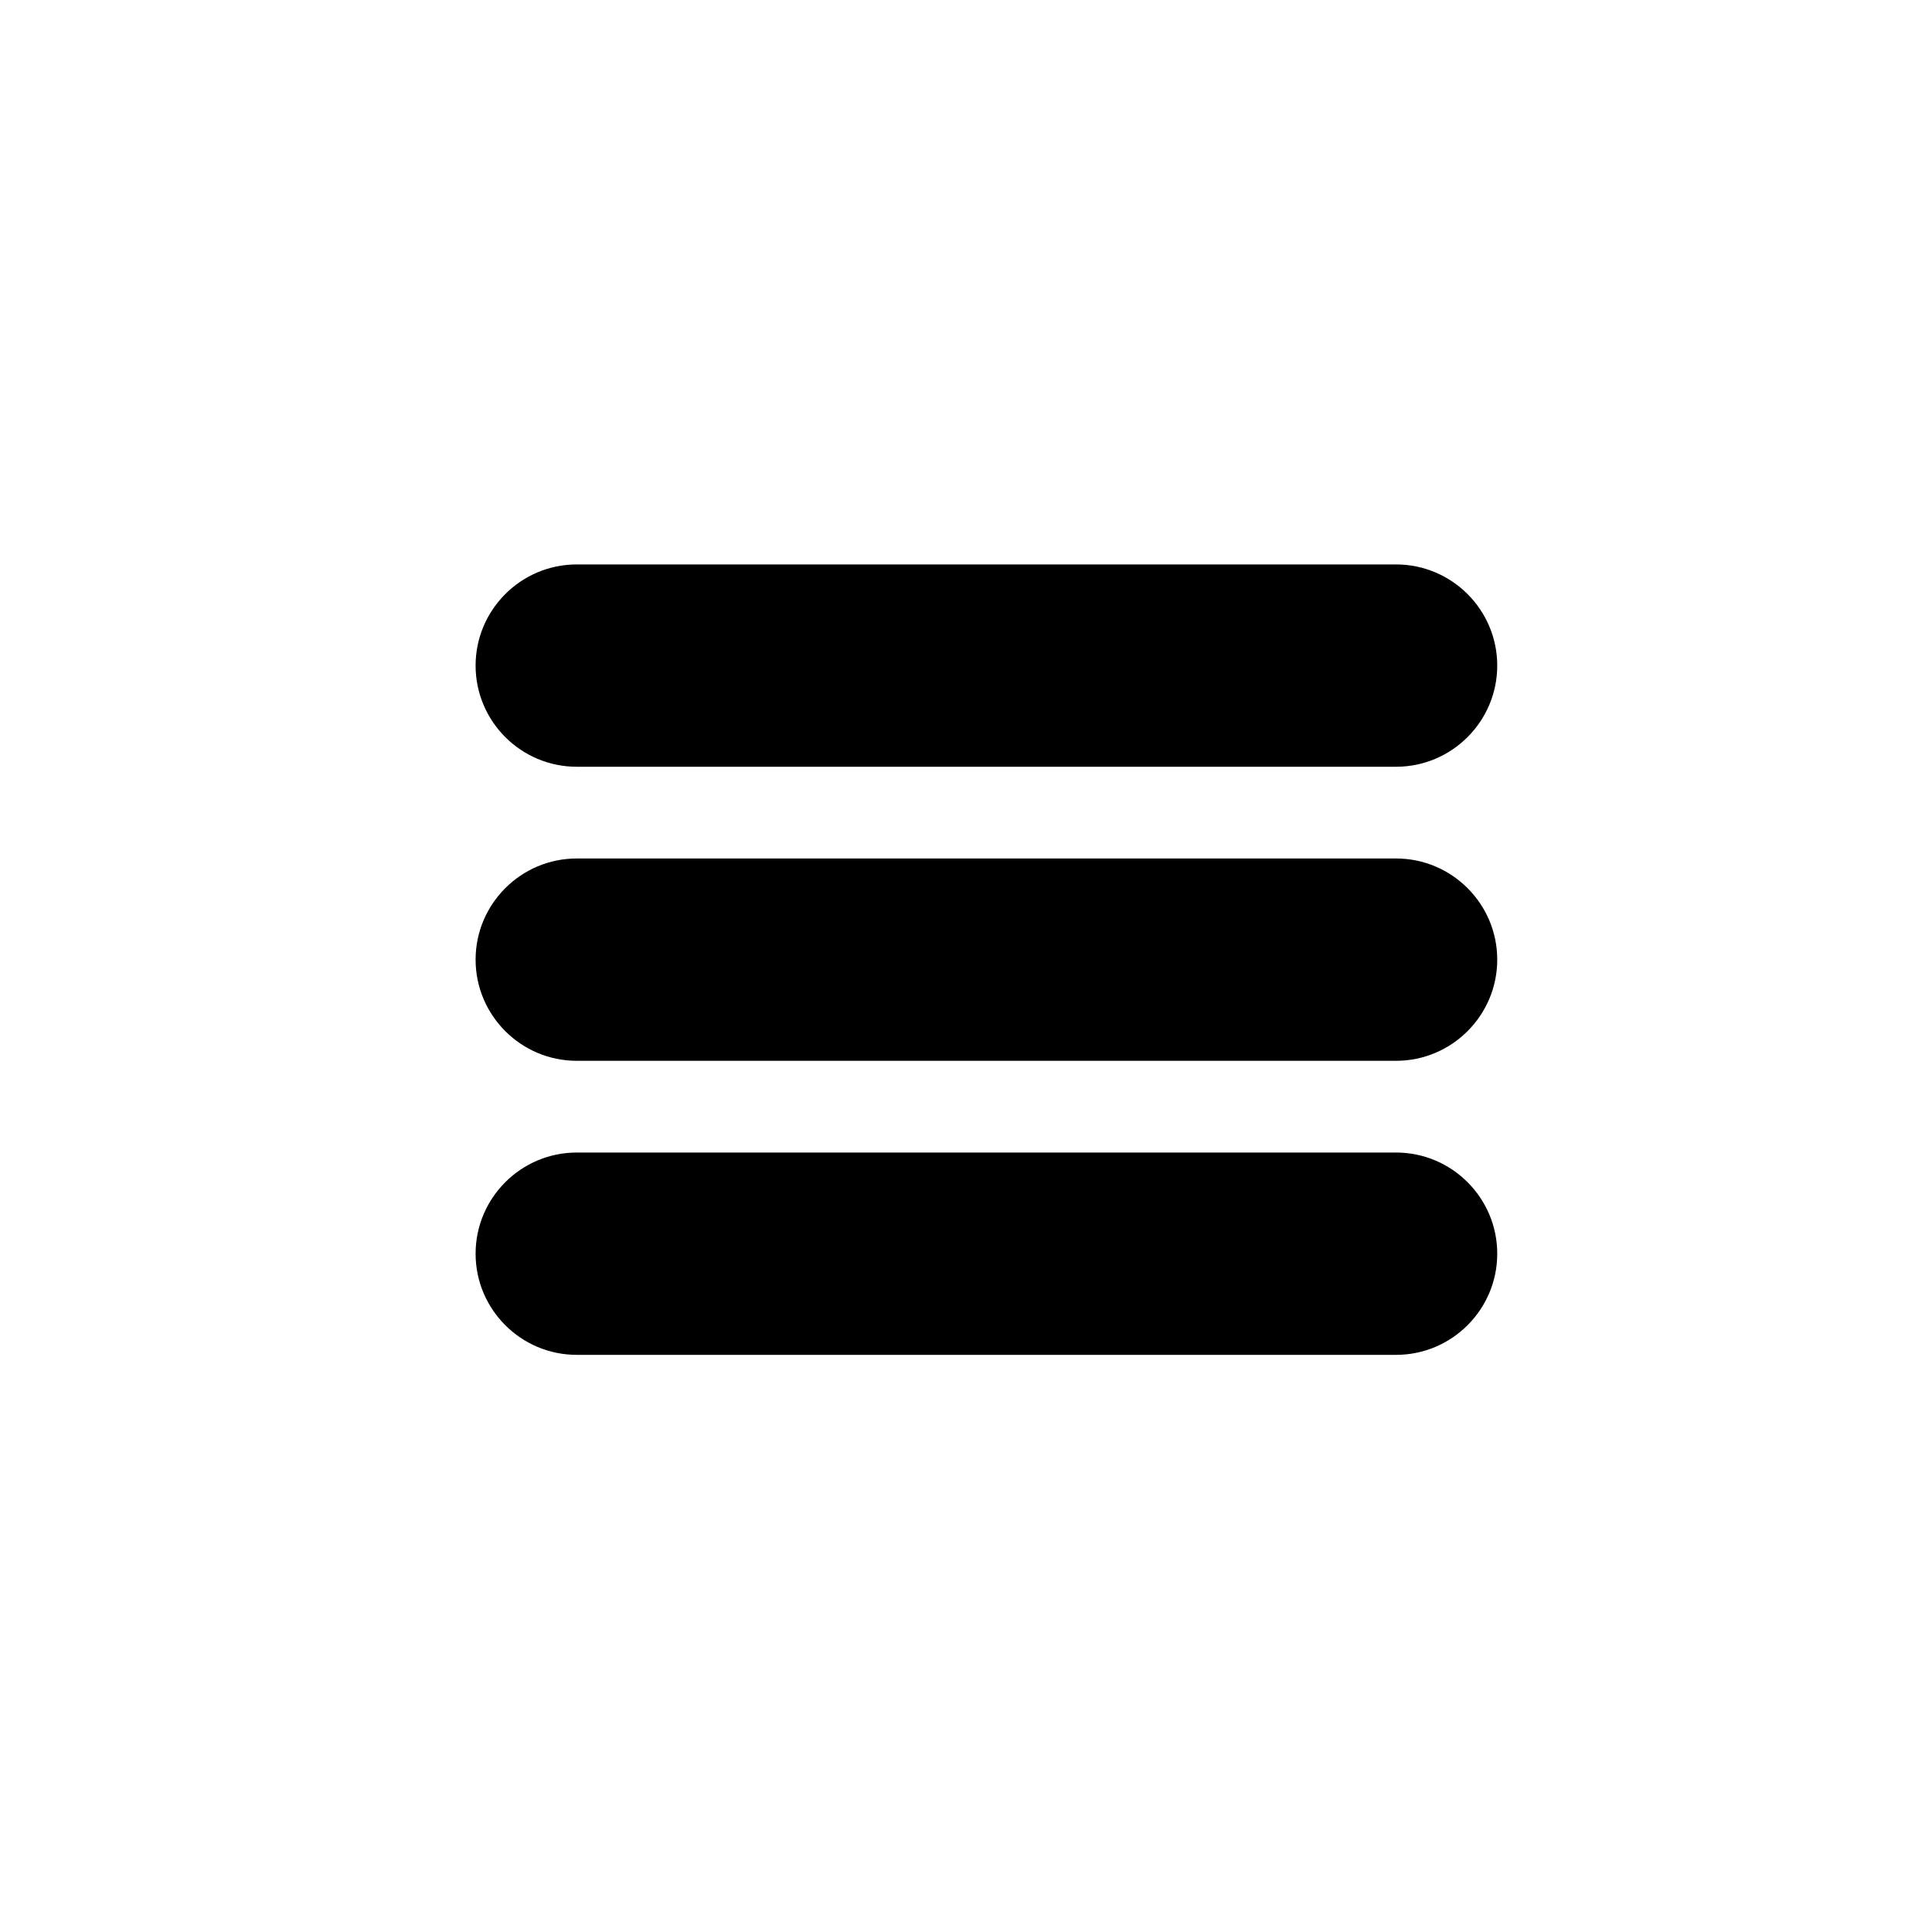
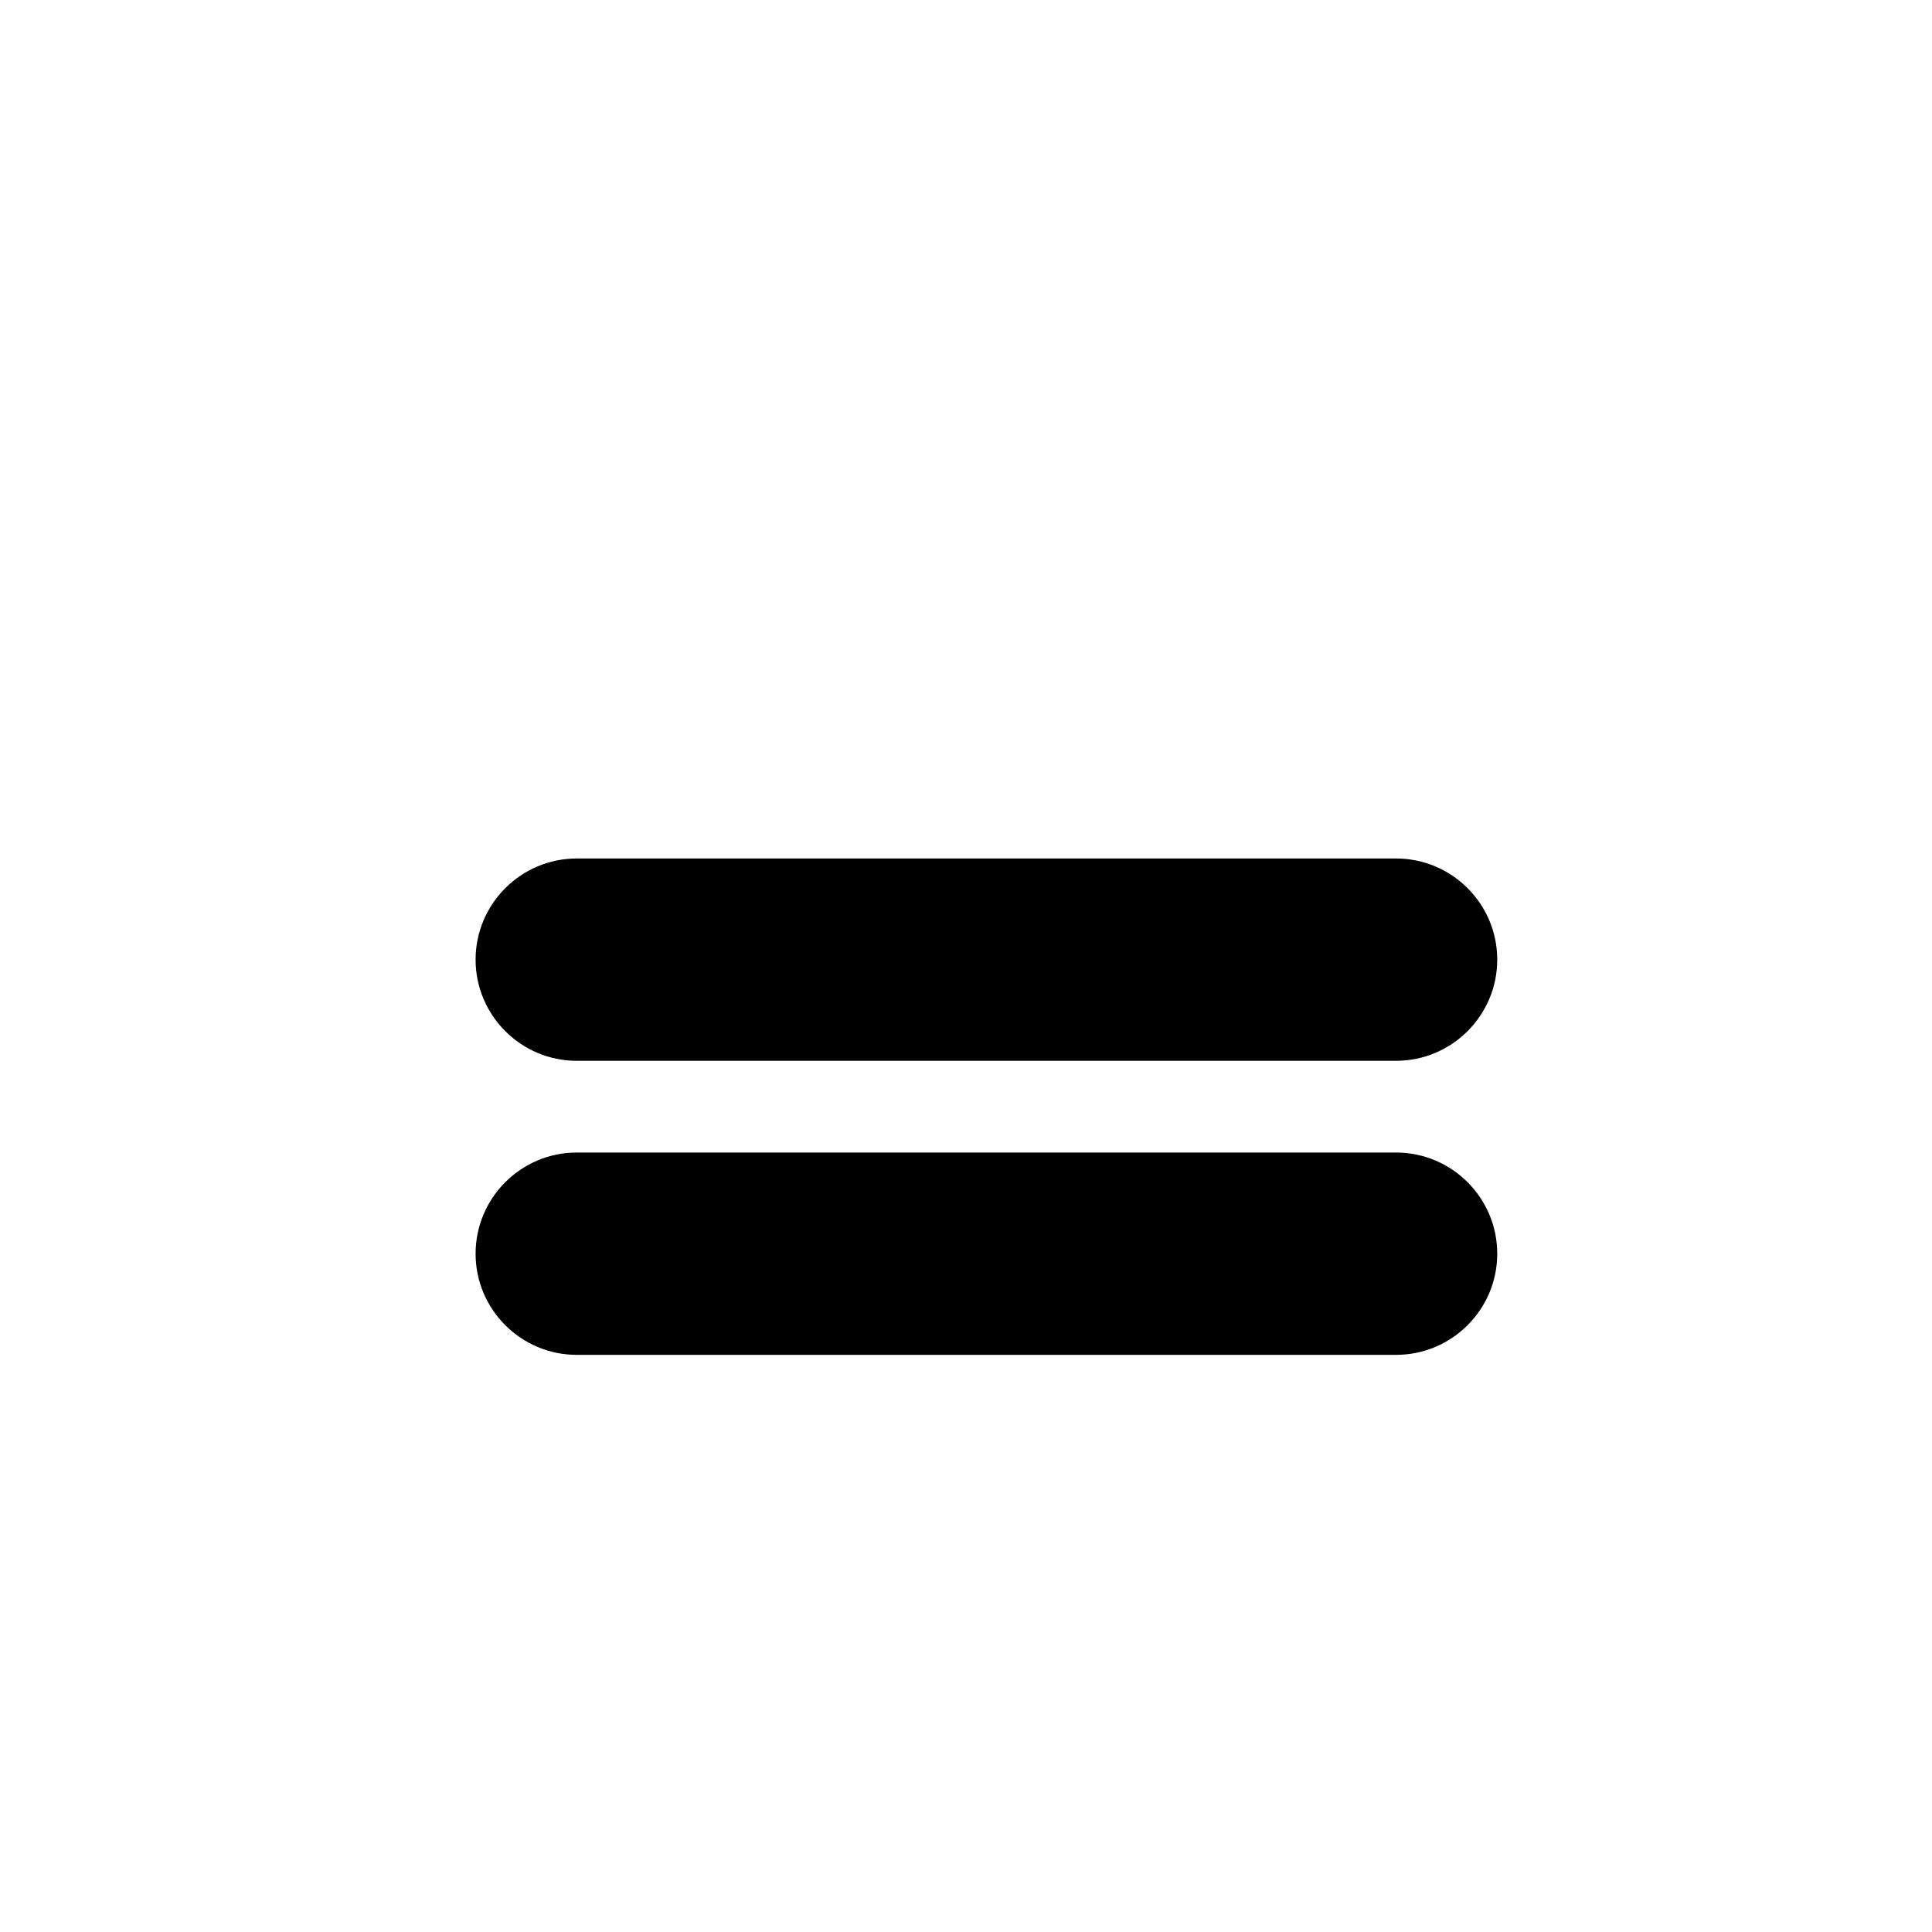
<svg xmlns="http://www.w3.org/2000/svg" version="1.1" id="Layer_1" x="0px" y="0px" width="100px" height="100px" viewBox="0 0 100 100" enable-background="new 0 0 100 100" xml:space="preserve">
  <g>
    <g>
      <g>
-         <path d="M72.261,39.687H29.853c-2.887,0-5.236-2.35-5.236-5.236c0-2.888,2.35-5.236,5.236-5.236h42.408     c2.887,0,5.236,2.349,5.236,5.236C77.497,37.337,75.147,39.687,72.261,39.687z" />
-       </g>
+         </g>
    </g>
    <g>
      <g>
        <path d="M72.261,54.907H29.853c-2.887,0-5.236-2.35-5.236-5.236s2.35-5.236,5.236-5.236h42.408c2.887,0,5.236,2.35,5.236,5.236     S75.147,54.907,72.261,54.907z" />
      </g>
    </g>
    <g>
      <g>
        <path d="M72.261,70.127H29.853c-2.887,0-5.236-2.349-5.236-5.235c0-2.888,2.35-5.237,5.236-5.237h42.408     c2.887,0,5.236,2.35,5.236,5.237C77.497,67.778,75.147,70.127,72.261,70.127z" />
      </g>
    </g>
  </g>
</svg>